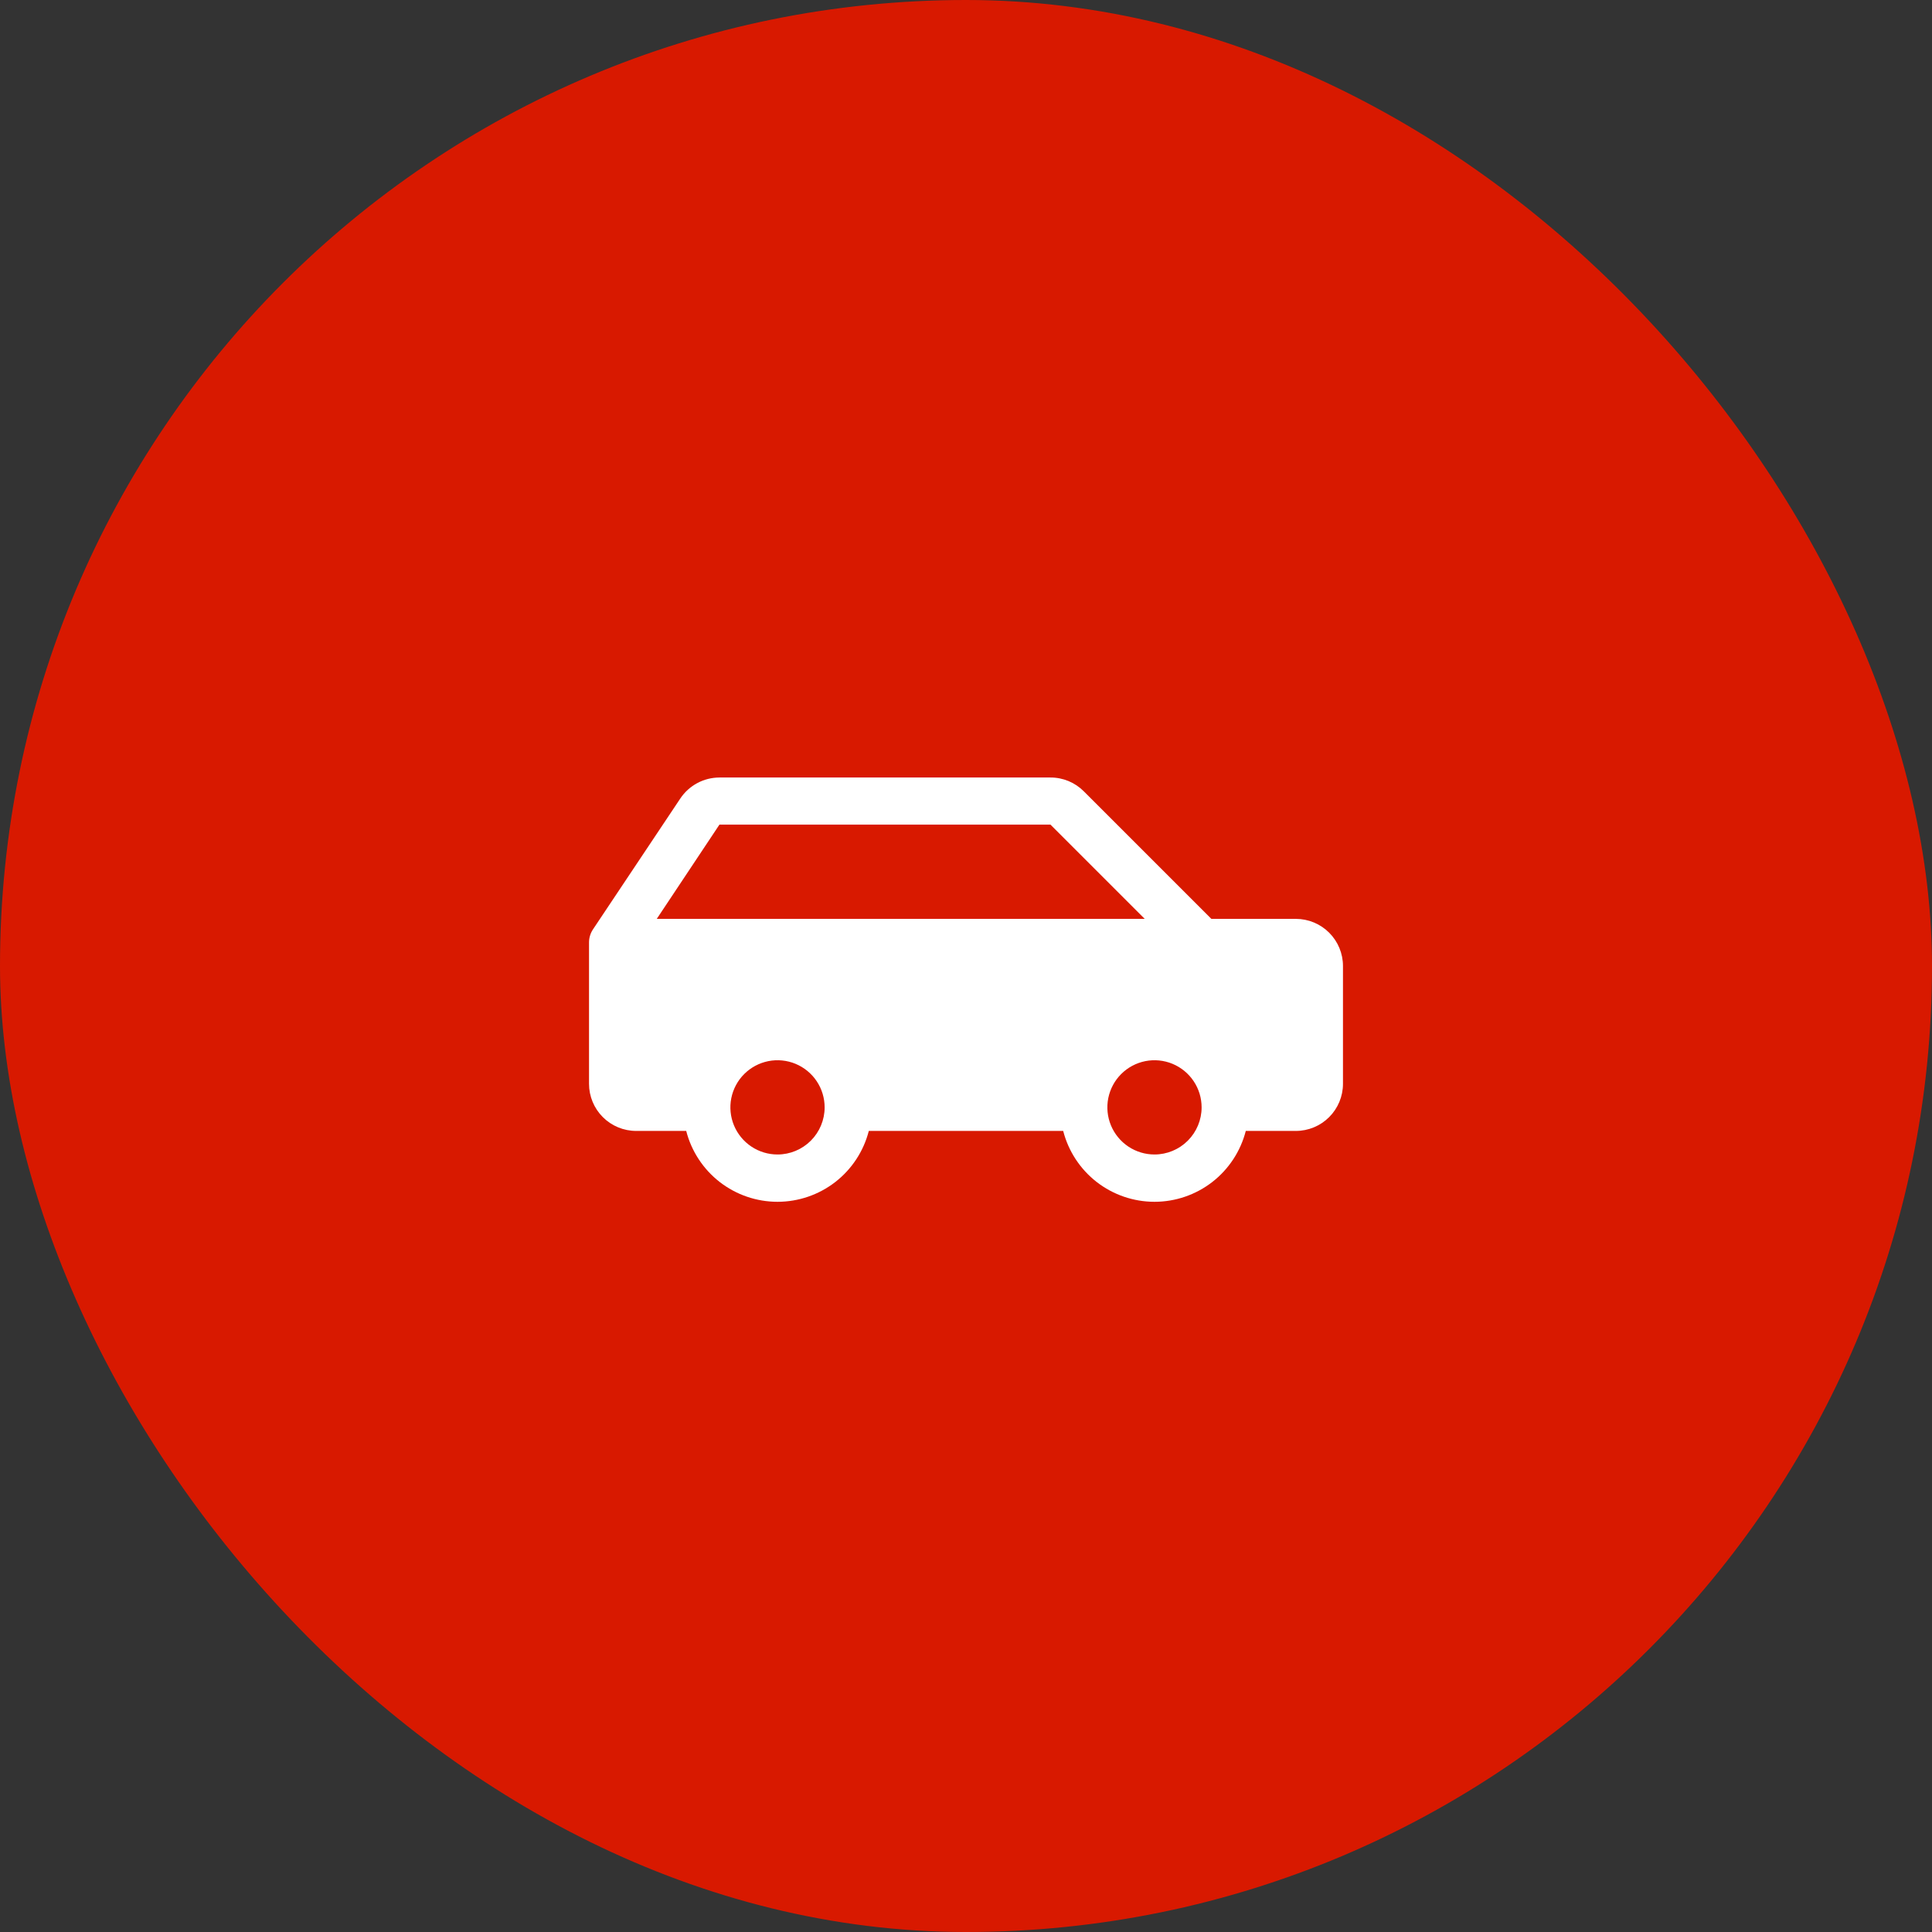
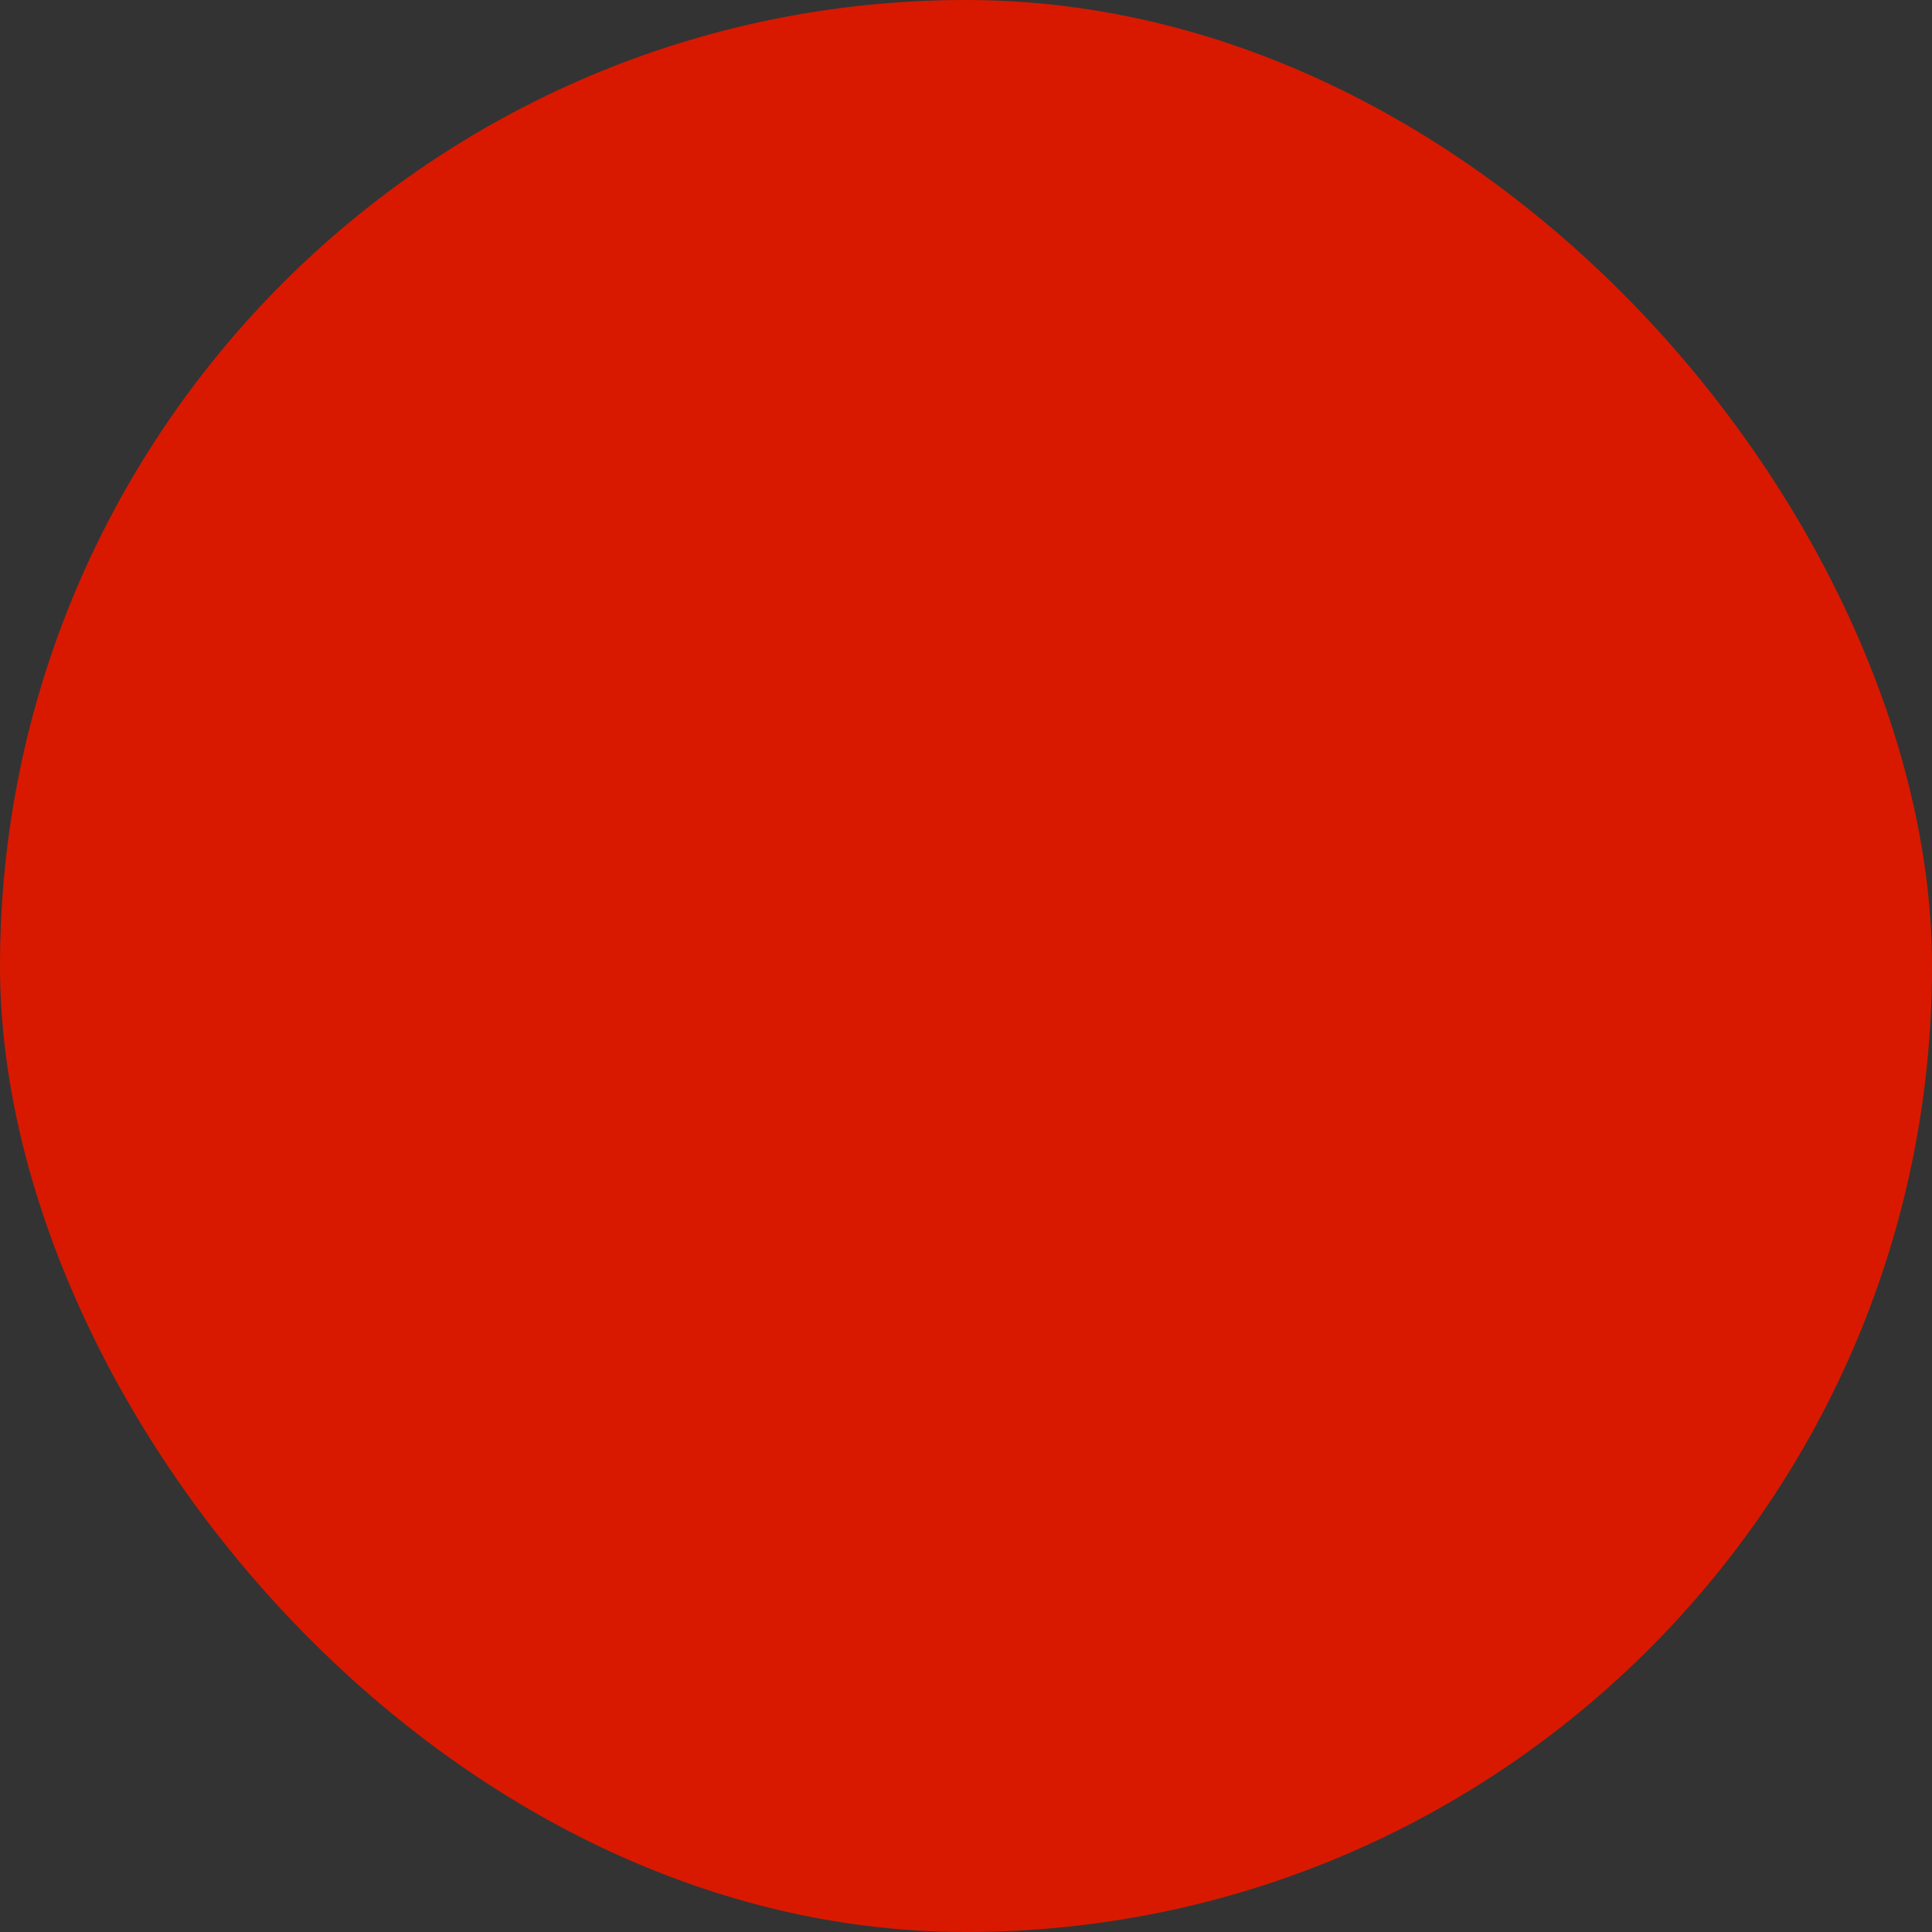
<svg xmlns="http://www.w3.org/2000/svg" width="82" height="82" viewBox="0 0 82 82" fill="none">
  <rect x="0" y="0" width="82" height="82" fill="#333333" stroke="none" />
  <rect width="82" height="82" rx="41" fill="#D81900" />
-   <path d="M55 39H51.414L46 33.586C45.815 33.4 45.595 33.252 45.352 33.151C45.109 33.051 44.849 32.999 44.586 33H30.535C30.206 33.001 29.883 33.082 29.594 33.237C29.304 33.393 29.057 33.617 28.875 33.89L25.168 39.445C25.059 39.61 25 39.803 25 40V46C25 46.53 25.211 47.039 25.586 47.414C25.961 47.789 26.47 48 27 48H29.125C29.345 48.86 29.846 49.623 30.547 50.168C31.249 50.712 32.112 51.008 33 51.008C33.888 51.008 34.751 50.712 35.453 50.168C36.154 49.623 36.655 48.86 36.875 48H45.125C45.345 48.86 45.846 49.623 46.547 50.168C47.249 50.712 48.112 51.008 49 51.008C49.888 51.008 50.751 50.712 51.453 50.168C52.154 49.623 52.655 48.86 52.875 48H55C55.53 48 56.039 47.789 56.414 47.414C56.789 47.039 57 46.53 57 46V41C57 40.47 56.789 39.961 56.414 39.586C56.039 39.211 55.53 39 55 39ZM30.535 35H44.586L48.586 39H27.875L30.535 35ZM33 49C32.604 49 32.218 48.883 31.889 48.663C31.56 48.443 31.304 48.131 31.152 47.765C31.001 47.4 30.961 46.998 31.038 46.61C31.116 46.222 31.306 45.865 31.586 45.586C31.866 45.306 32.222 45.116 32.61 45.038C32.998 44.961 33.4 45.001 33.765 45.152C34.131 45.304 34.443 45.56 34.663 45.889C34.883 46.218 35 46.604 35 47C35 47.53 34.789 48.039 34.414 48.414C34.039 48.789 33.53 49 33 49ZM49 49C48.604 49 48.218 48.883 47.889 48.663C47.56 48.443 47.304 48.131 47.152 47.765C47.001 47.4 46.961 46.998 47.038 46.61C47.116 46.222 47.306 45.865 47.586 45.586C47.865 45.306 48.222 45.116 48.61 45.038C48.998 44.961 49.4 45.001 49.765 45.152C50.131 45.304 50.443 45.56 50.663 45.889C50.883 46.218 51 46.604 51 47C51 47.53 50.789 48.039 50.414 48.414C50.039 48.789 49.53 49 49 49Z" fill="white" />
</svg>